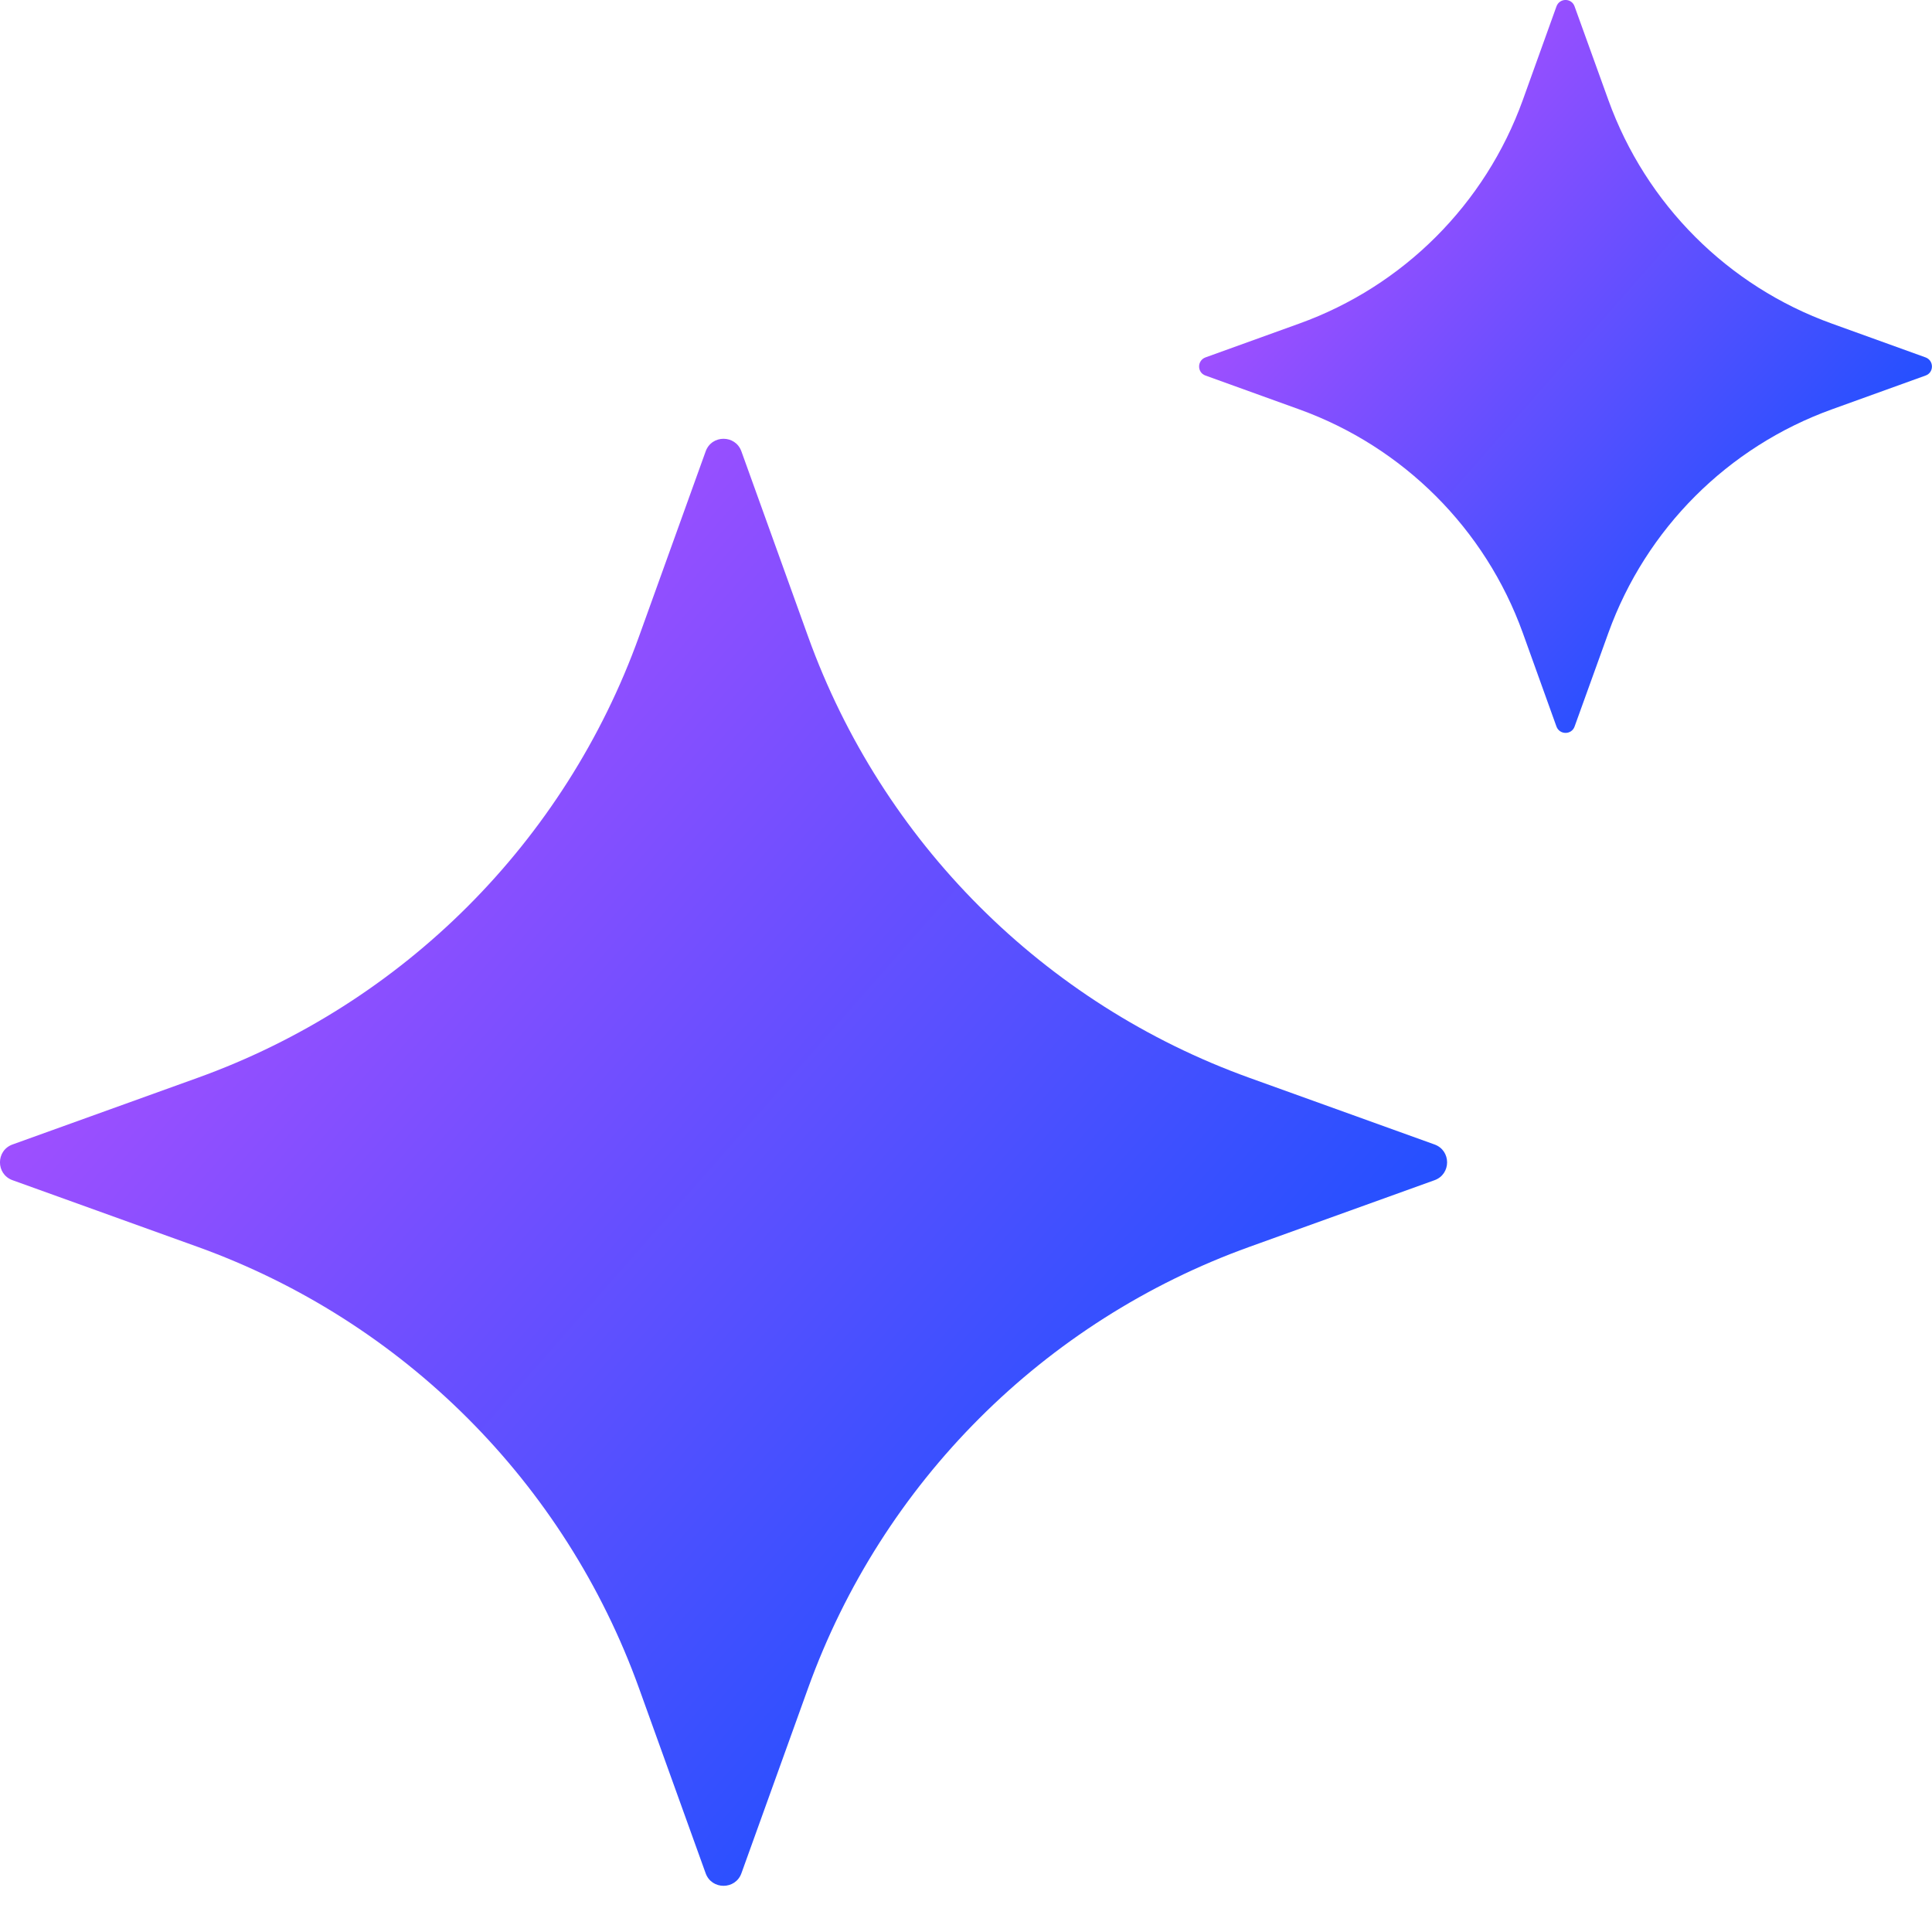
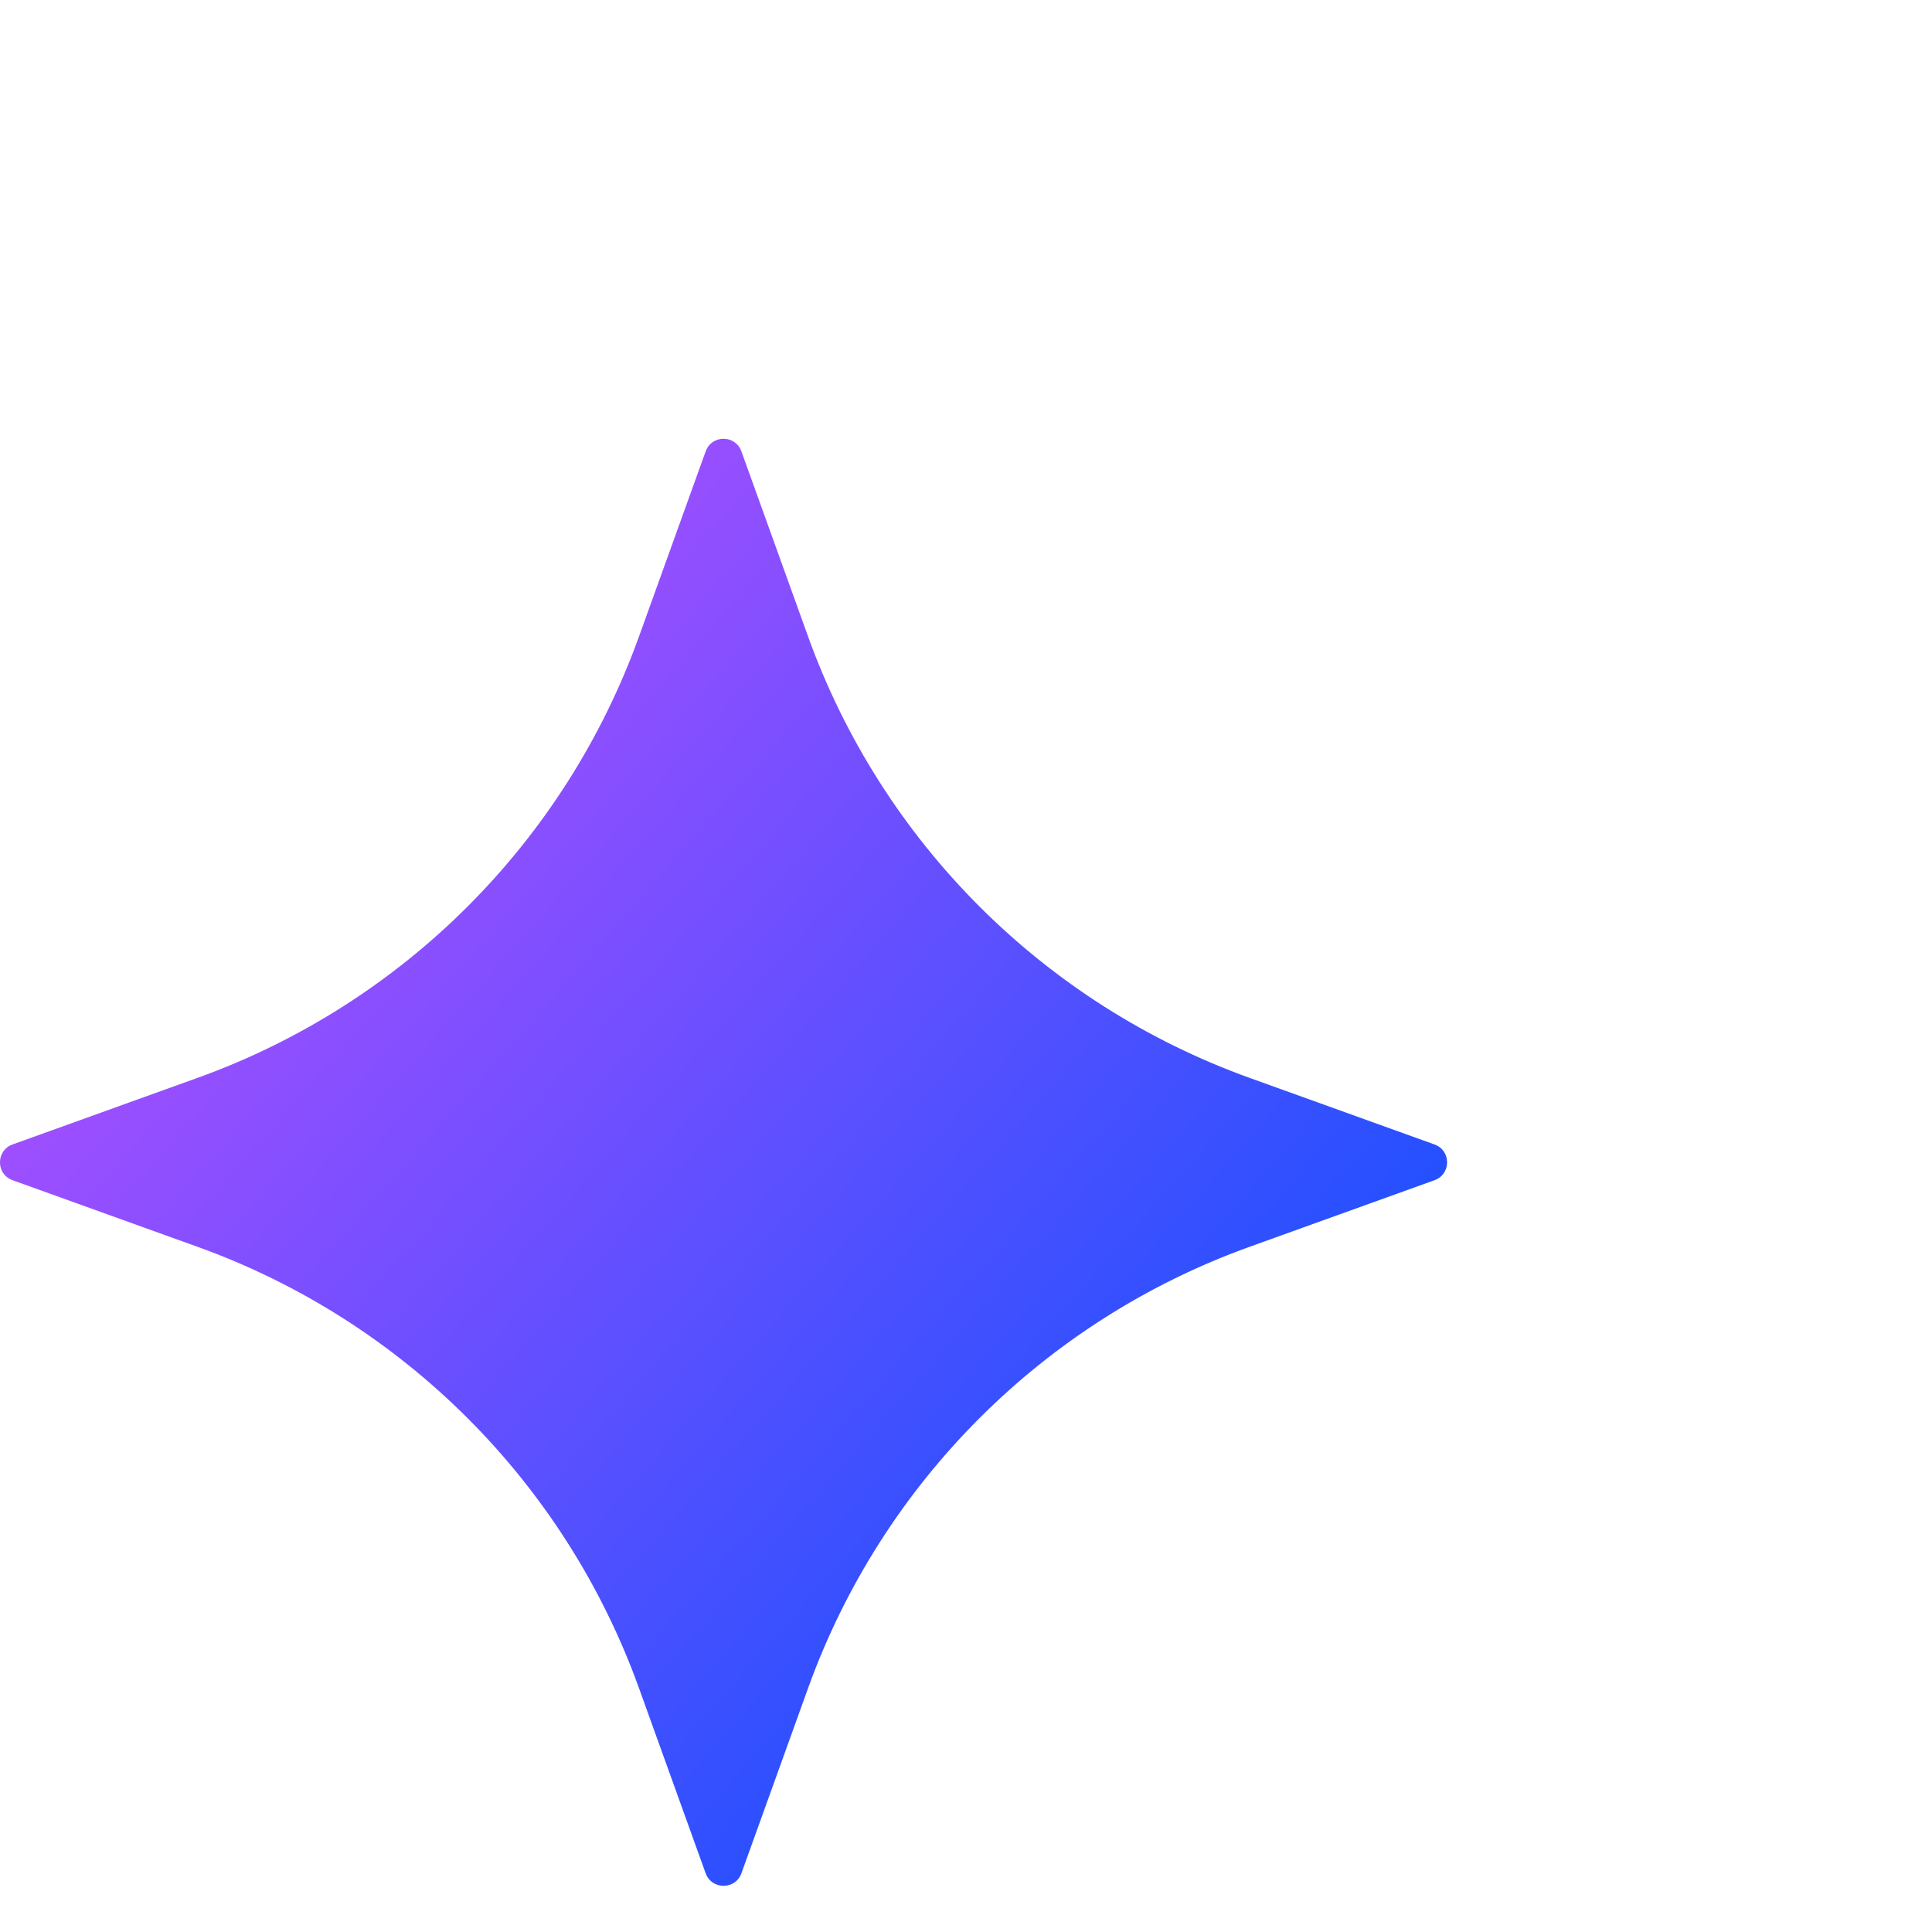
<svg xmlns="http://www.w3.org/2000/svg" width="16" height="16" viewBox="0 0 16 16" fill="none">
  <path d="M6.14 3.738L6.692 5.271C7.305 6.973 8.645 8.313 10.347 8.926L11.88 9.478C12.019 9.528 12.019 9.724 11.88 9.774L10.347 10.326C8.645 10.939 7.305 12.279 6.692 13.981L6.14 15.514C6.09 15.652 5.894 15.652 5.844 15.514L5.292 13.981C4.679 12.279 3.339 10.939 1.637 10.326L0.104 9.774C-0.035 9.724 -0.035 9.528 0.104 9.478L1.637 8.926C3.339 8.313 4.679 6.973 5.292 5.271L5.844 3.738C5.894 3.599 6.09 3.599 6.14 3.738Z" fill="url(#paint0_linear_2854_3904)" />
-   <path d="M13.04 0.053L13.32 0.829C13.631 1.691 14.309 2.37 15.171 2.68L15.947 2.96C16.017 2.986 16.017 3.085 15.947 3.11L15.171 3.39C14.309 3.701 13.631 4.379 13.32 5.241L13.04 6.017C13.015 6.087 12.916 6.087 12.89 6.017L12.611 5.241C12.3 4.379 11.621 3.701 10.759 3.39L9.983 3.11C9.913 3.085 9.913 2.986 9.983 2.96L10.759 2.68C11.621 2.37 12.3 1.691 12.611 0.829L12.89 0.053C12.916 -0.018 13.015 -0.018 13.04 0.053Z" fill="url(#paint1_linear_2854_3904)" />
  <defs>
    <linearGradient id="paint0_linear_2854_3904" x1="0.599" y1="4.582" x2="11.618" y2="14.261" gradientUnits="userSpaceOnUse">
      <stop stop-color="#C44EFF" />
      <stop offset="1" stop-color="#0051FF" />
    </linearGradient>
    <linearGradient id="paint1_linear_2854_3904" x1="10.234" y1="0.48" x2="15.815" y2="5.382" gradientUnits="userSpaceOnUse">
      <stop stop-color="#C44EFF" />
      <stop offset="1" stop-color="#0051FF" />
    </linearGradient>
  </defs>
</svg>